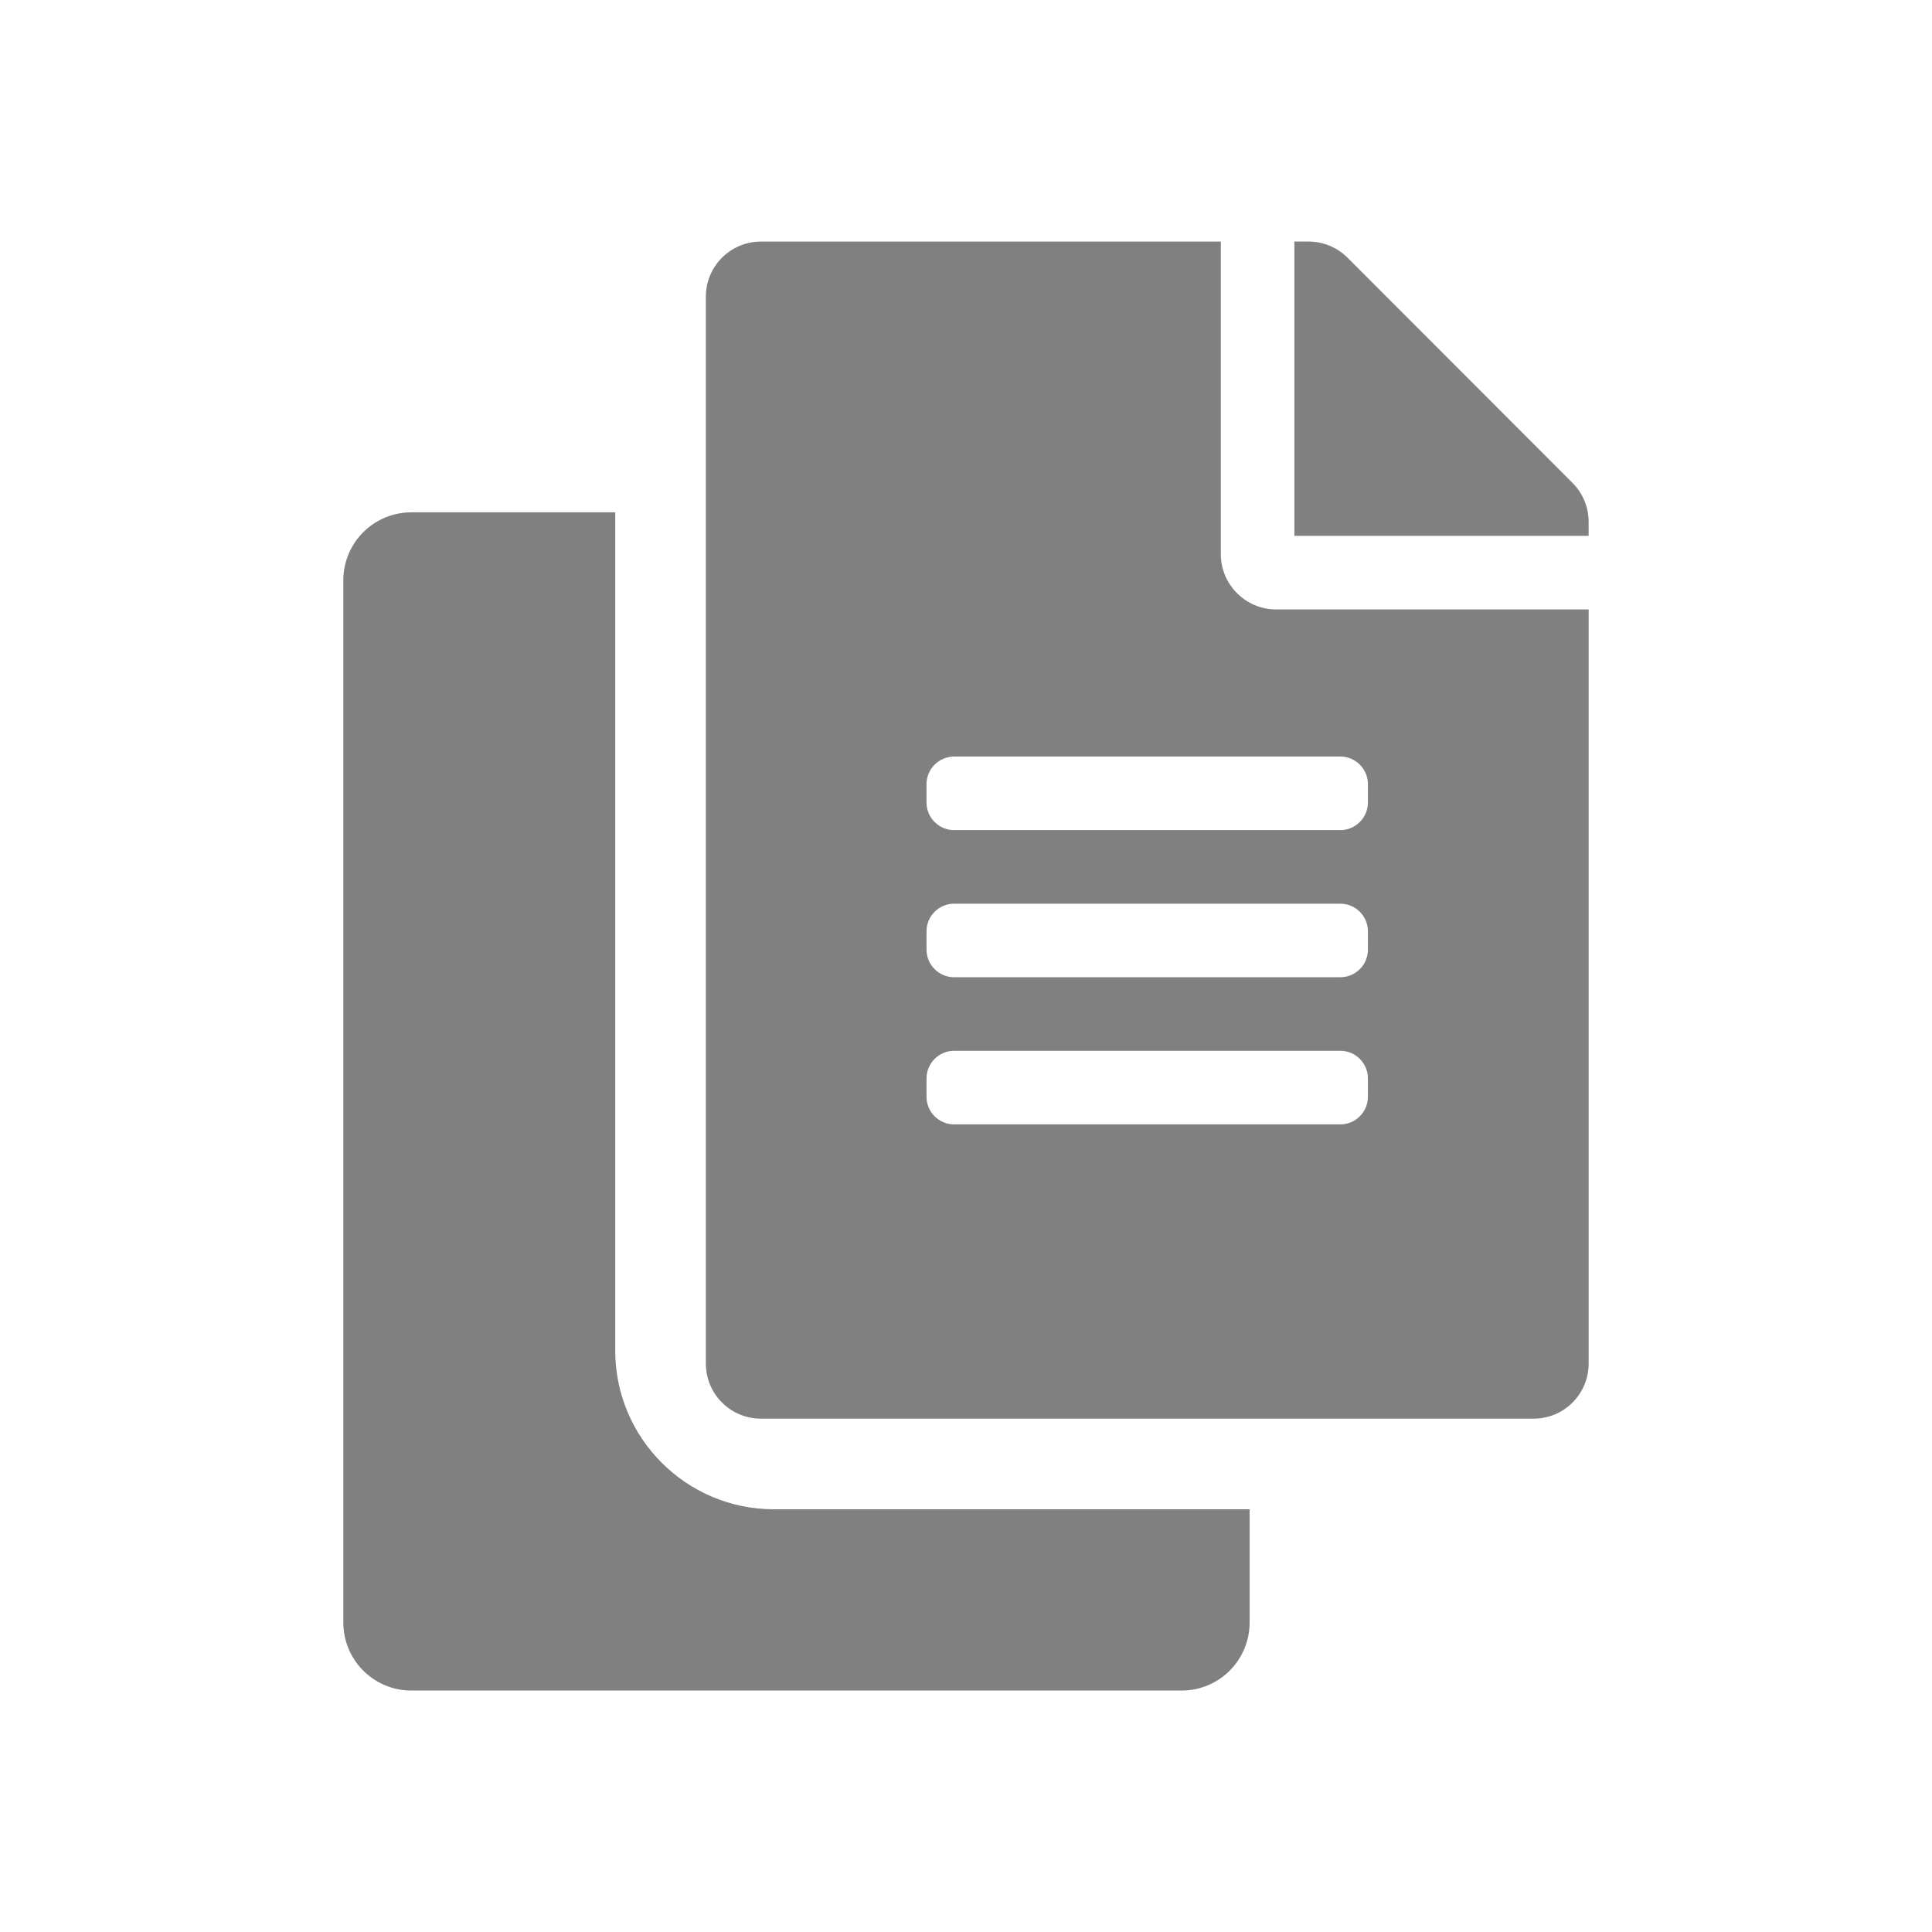
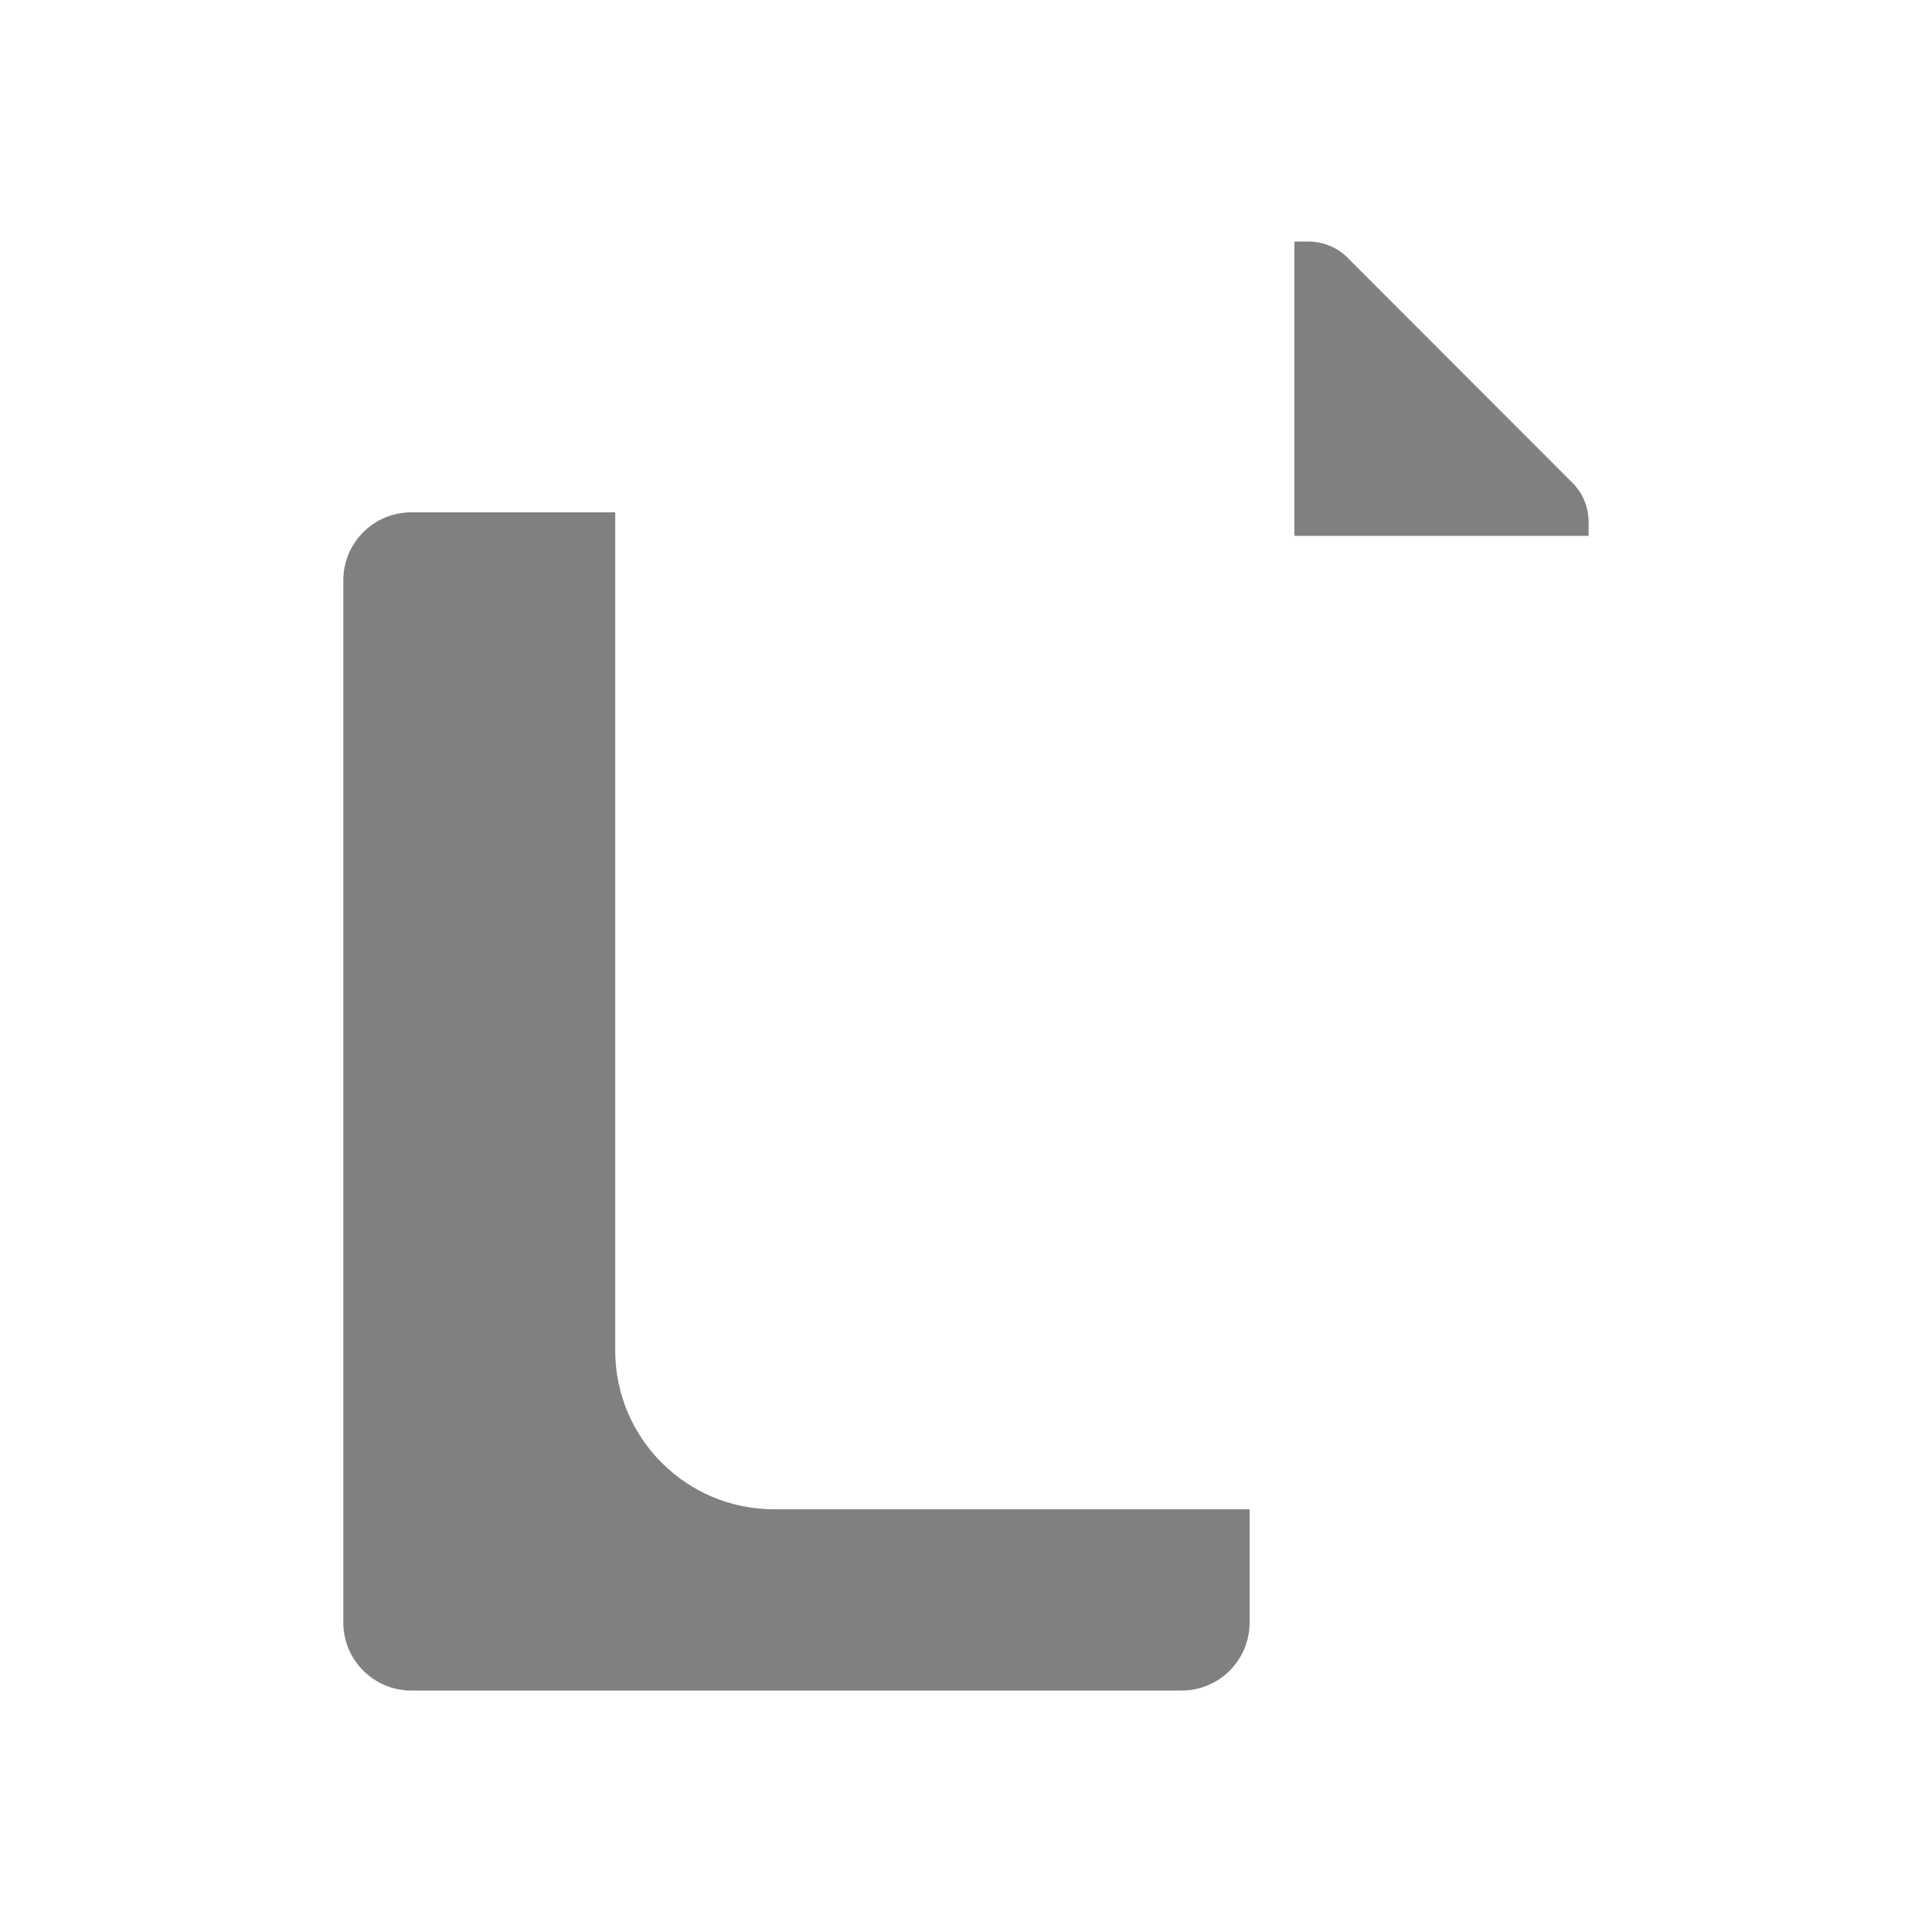
<svg xmlns="http://www.w3.org/2000/svg" version="1.1" id="Ebene_1" x="0px" y="0px" width="85.039px" height="85.039px" viewBox="269.291 276.381 85.039 85.039" enable-background="new 269.291 276.381 85.039 85.039" xml:space="preserve">
  <g>
    <path fill="#808080" d="M324.294,342.813v4.986c0,1.652-1.338,2.993-2.99,2.993h-33.909c-1.653,0-2.992-1.341-2.992-2.993v-45.875   c0-1.652,1.339-2.992,2.992-2.992h8.976v36.899c0,3.852,3.132,6.982,6.981,6.982H324.294z" />
    <g>
-       <path fill="#808080" d="M323.027,300.776v-13.762h-20.238c-1.346,0-2.429,1.083-2.429,2.429v46.953    c0,1.346,1.083,2.429,2.429,2.429h34.002c1.344,0,2.426-1.083,2.426-2.429v-33.19h-13.762    C324.121,303.205,323.027,302.112,323.027,300.776z M329.501,324.658c0,0.668-0.545,1.214-1.213,1.214h-17    c-0.67,0-1.215-0.546-1.215-1.214v-0.81c0-0.669,0.545-1.215,1.215-1.215h17c0.668,0,1.213,0.546,1.213,1.215V324.658z     M329.501,318.182c0,0.667-0.545,1.213-1.213,1.213h-17c-0.67,0-1.215-0.546-1.215-1.213v-0.81c0-0.667,0.545-1.214,1.215-1.214    h17c0.668,0,1.213,0.546,1.213,1.214V318.182z M329.501,310.895v0.81c0,0.667-0.545,1.214-1.213,1.214h-17    c-0.67,0-1.215-0.546-1.215-1.214v-0.81c0-0.667,0.545-1.214,1.215-1.214h17C328.957,309.681,329.501,310.228,329.501,310.895z" />
      <path fill="#808080" d="M339.216,299.349v0.618h-12.951v-12.954h0.619c0.646,0,1.264,0.253,1.717,0.708l9.908,9.917    C338.964,298.094,339.216,298.712,339.216,299.349z" />
    </g>
  </g>
</svg>